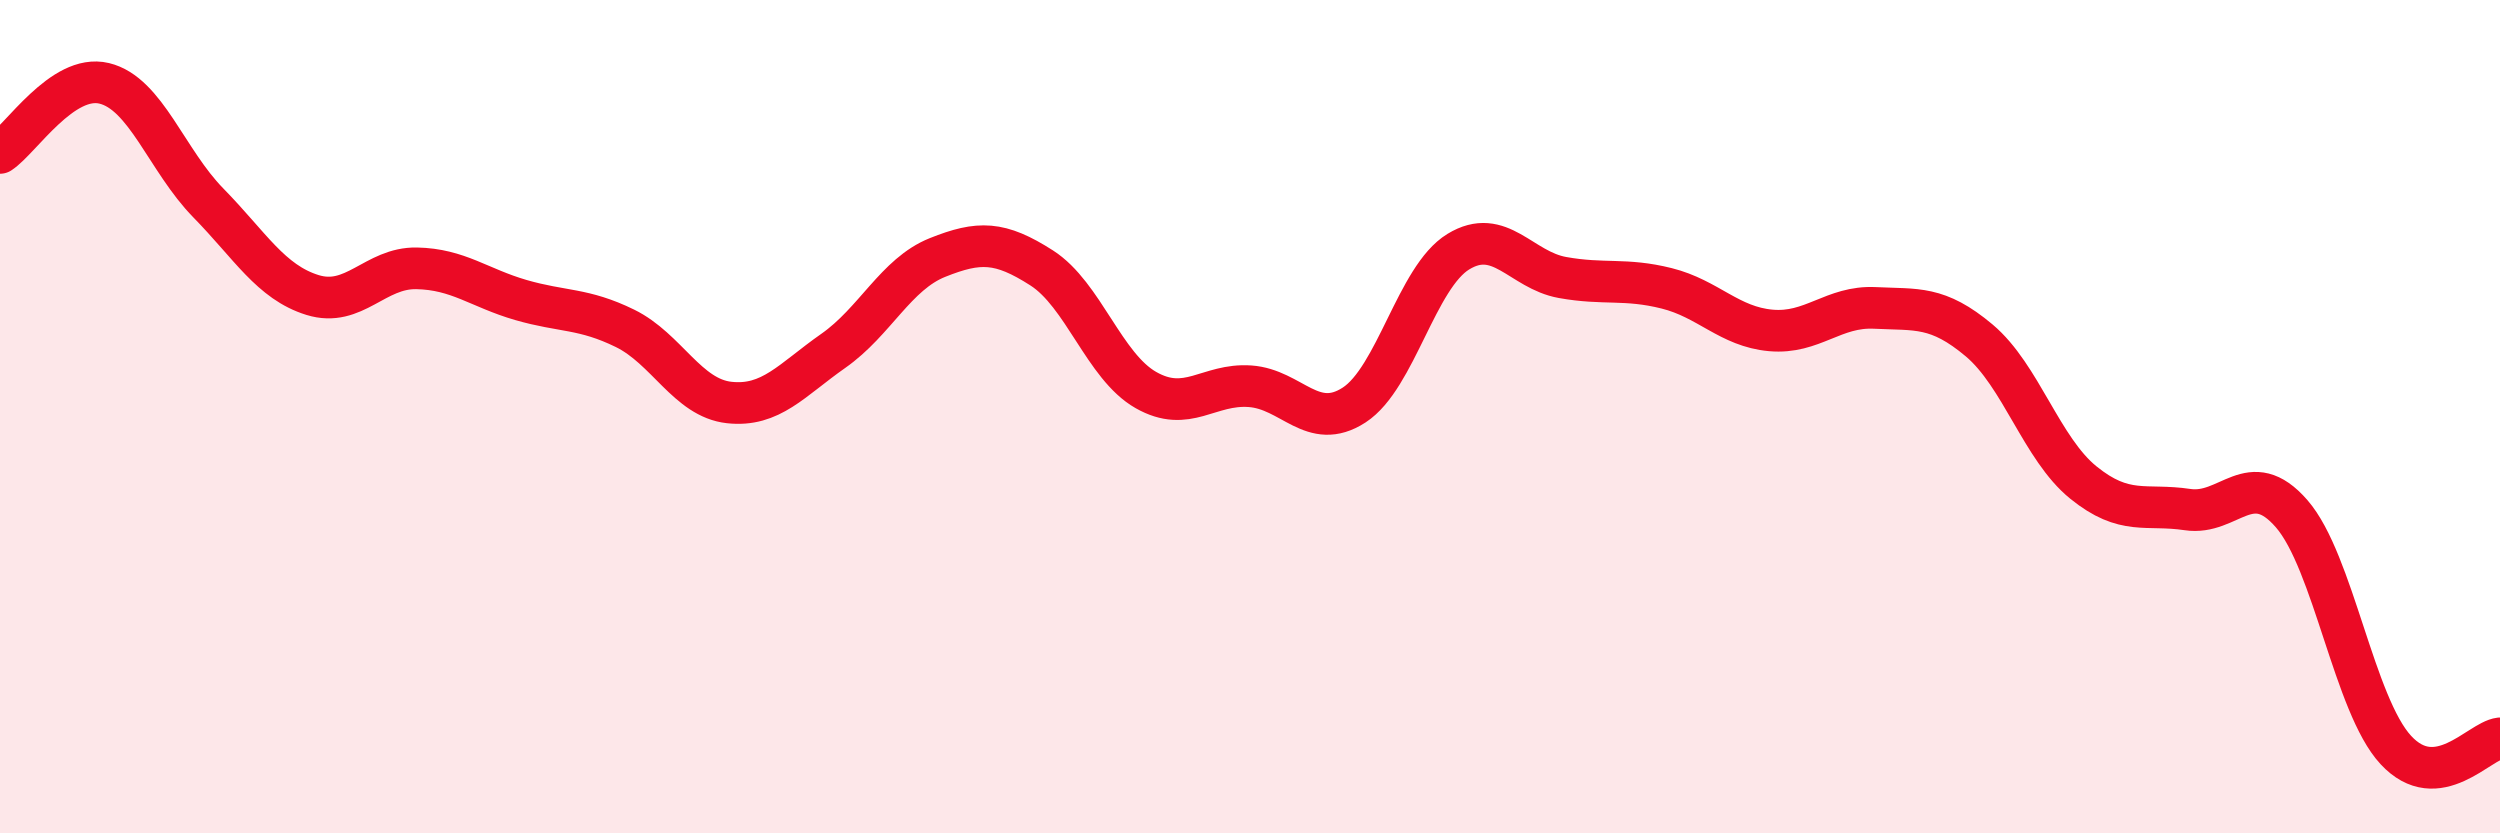
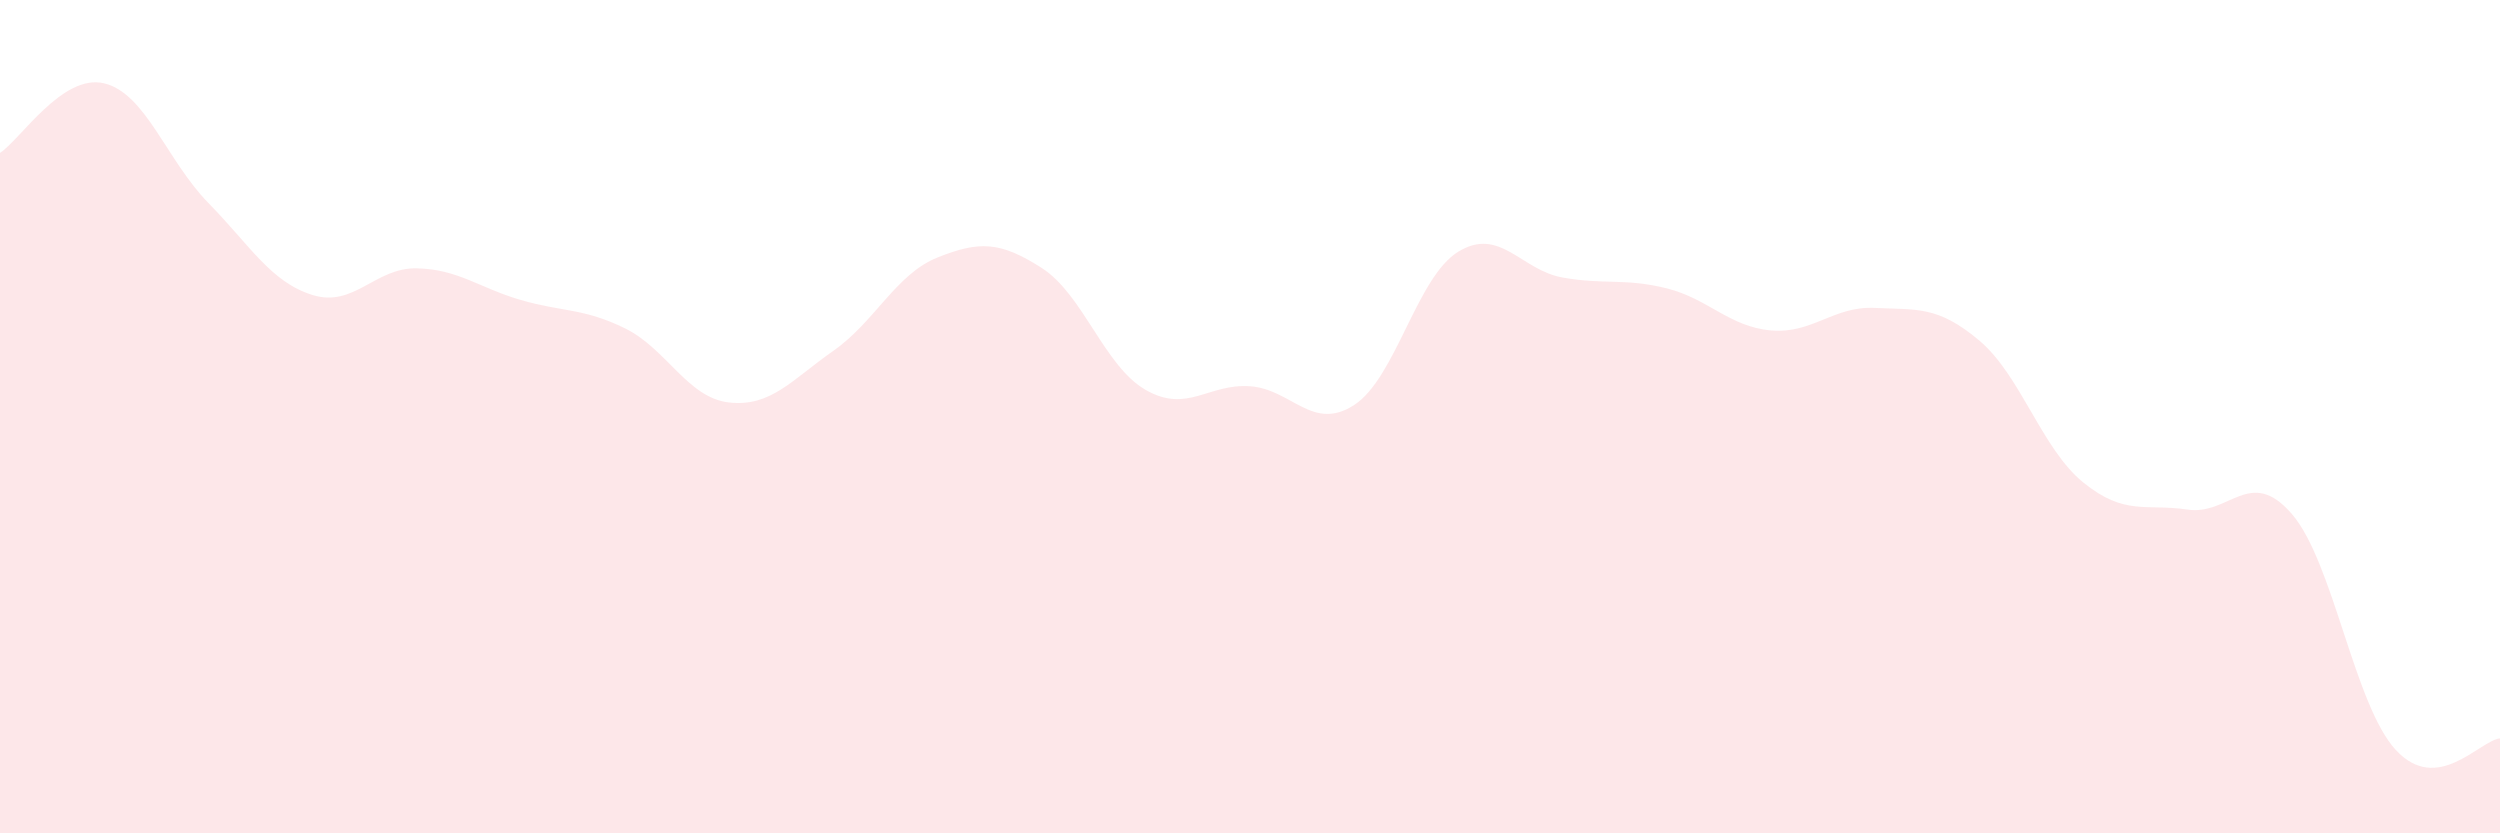
<svg xmlns="http://www.w3.org/2000/svg" width="60" height="20" viewBox="0 0 60 20">
  <path d="M 0,3.67 C 0.5,3.34 1.5,1.76 2.5,2 C 3.5,2.24 4,3.85 5,4.87 C 6,5.89 6.5,6.77 7.5,7.08 C 8.5,7.39 9,6.42 10,6.44 C 11,6.46 11.5,6.91 12.5,7.2 C 13.5,7.49 14,7.39 15,7.88 C 16,8.37 16.5,9.55 17.5,9.66 C 18.5,9.77 19,9.12 20,8.42 C 21,7.72 21.5,6.58 22.5,6.18 C 23.5,5.78 24,5.79 25,6.43 C 26,7.07 26.5,8.79 27.5,9.36 C 28.5,9.93 29,9.2 30,9.27 C 31,9.34 31.5,10.37 32.5,9.72 C 33.5,9.07 34,6.65 35,6.04 C 36,5.43 36.5,6.48 37.5,6.66 C 38.5,6.84 39,6.67 40,6.92 C 41,7.17 41.5,7.84 42.5,7.93 C 43.5,8.02 44,7.34 45,7.39 C 46,7.44 46.5,7.33 47.5,8.17 C 48.5,9.01 49,10.77 50,11.58 C 51,12.39 51.5,12.08 52.5,12.23 C 53.5,12.38 54,11.18 55,12.33 C 56,13.48 56.5,16.92 57.5,18 C 58.5,19.08 59.5,17.78 60,17.72L60 20L0 20Z" fill="#EB0A25" opacity="0.1" stroke-linecap="round" stroke-linejoin="round" />
-   <path d="M 0,3.67 C 0.5,3.34 1.5,1.76 2.5,2 C 3.5,2.24 4,3.85 5,4.87 C 6,5.89 6.5,6.77 7.5,7.08 C 8.5,7.39 9,6.42 10,6.44 C 11,6.46 11.5,6.91 12.5,7.2 C 13.5,7.49 14,7.39 15,7.88 C 16,8.37 16.5,9.55 17.5,9.66 C 18.5,9.77 19,9.12 20,8.42 C 21,7.72 21.5,6.58 22.5,6.18 C 23.5,5.78 24,5.79 25,6.43 C 26,7.07 26.5,8.79 27.5,9.36 C 28.5,9.93 29,9.2 30,9.27 C 31,9.34 31.5,10.37 32.5,9.72 C 33.5,9.07 34,6.65 35,6.04 C 36,5.43 36.5,6.48 37.5,6.66 C 38.5,6.84 39,6.67 40,6.92 C 41,7.17 41.5,7.84 42.5,7.93 C 43.5,8.02 44,7.34 45,7.39 C 46,7.44 46.5,7.33 47.5,8.17 C 48.5,9.01 49,10.77 50,11.58 C 51,12.39 51.5,12.08 52.5,12.23 C 53.5,12.38 54,11.18 55,12.33 C 56,13.48 56.5,16.92 57.5,18 C 58.5,19.08 59.5,17.78 60,17.72" stroke="#EB0A25" stroke-width="1" fill="none" stroke-linecap="round" stroke-linejoin="round" />
</svg>